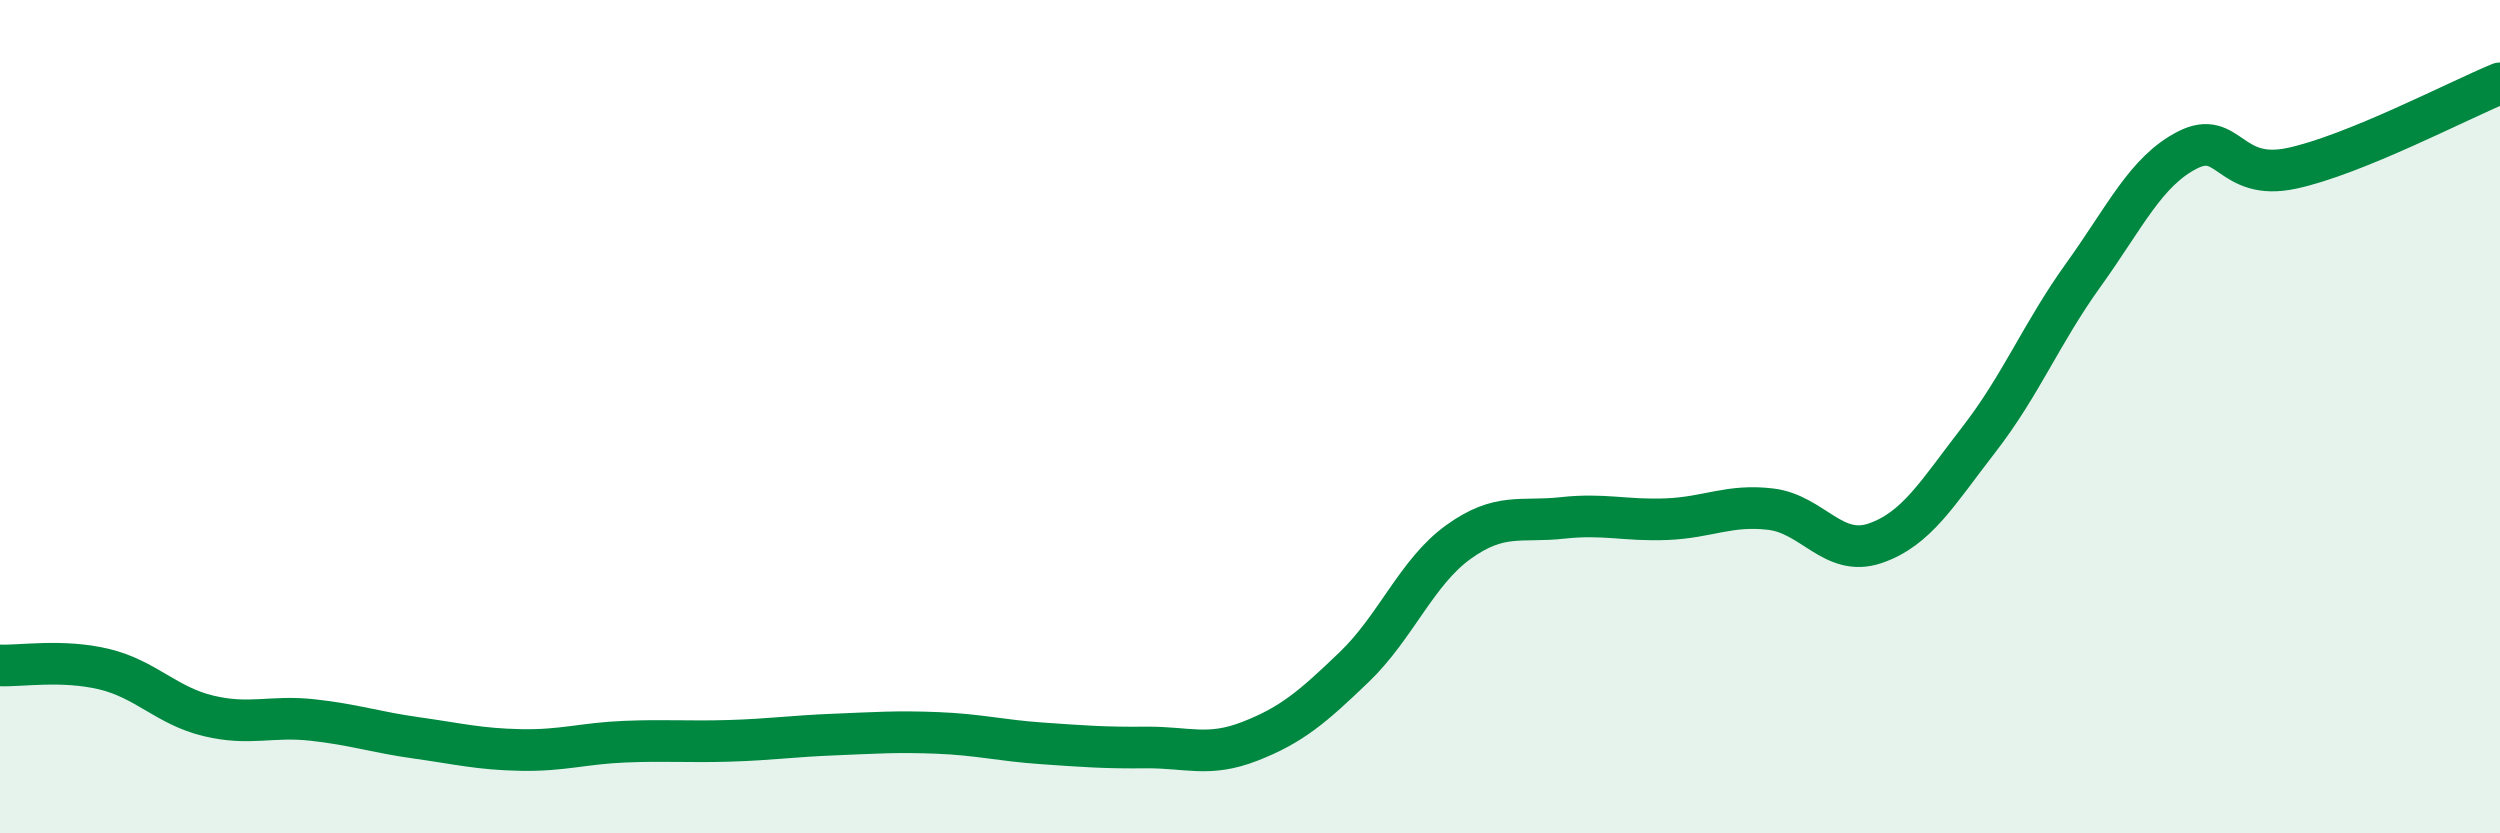
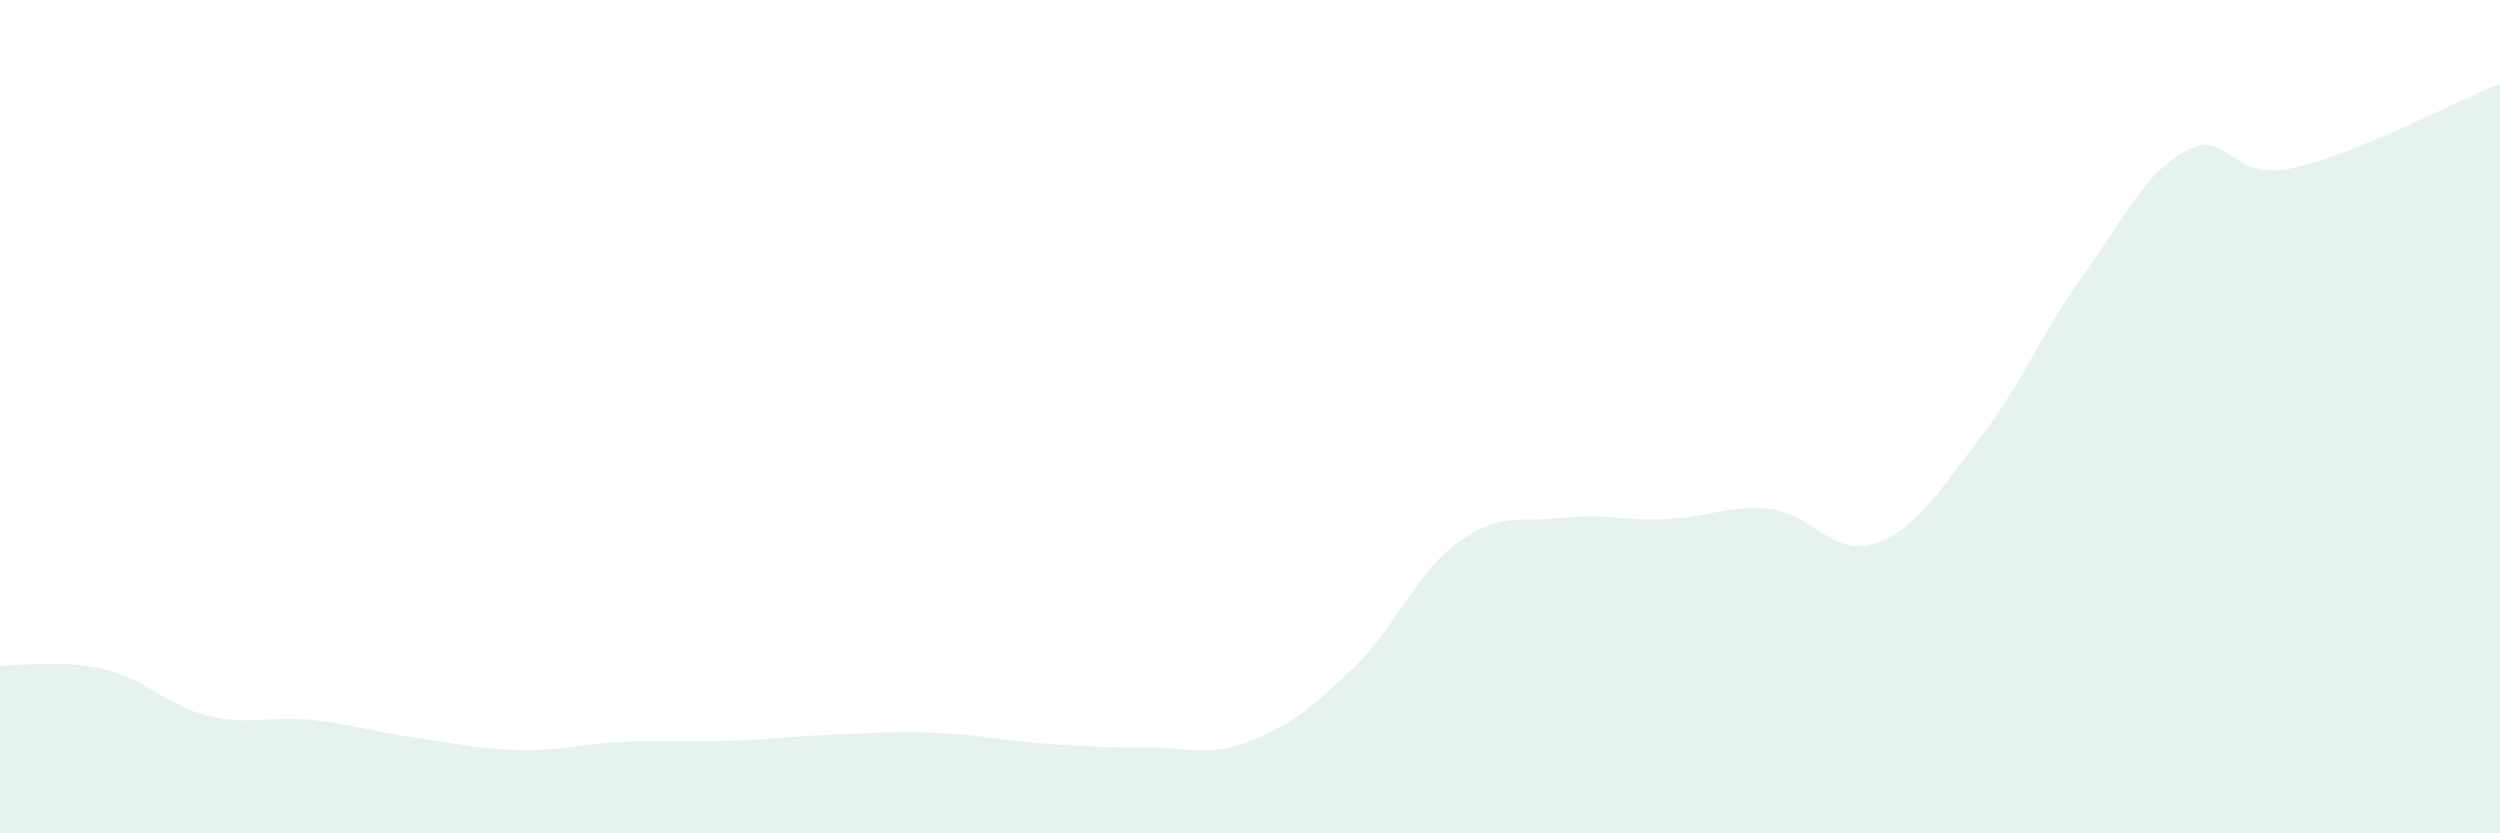
<svg xmlns="http://www.w3.org/2000/svg" width="60" height="20" viewBox="0 0 60 20">
  <path d="M 0,15.97 C 0.5,15.99 1.5,15.82 2.5,16.06 C 3.5,16.3 4,16.94 5,17.18 C 6,17.42 6.5,17.17 7.5,17.28 C 8.5,17.39 9,17.57 10,17.71 C 11,17.85 11.5,17.98 12.5,18 C 13.5,18.02 14,17.84 15,17.8 C 16,17.76 16.5,17.81 17.5,17.78 C 18.5,17.75 19,17.67 20,17.63 C 21,17.59 21.5,17.55 22.5,17.59 C 23.5,17.63 24,17.77 25,17.84 C 26,17.91 26.5,17.95 27.5,17.94 C 28.5,17.93 29,18.18 30,17.79 C 31,17.4 31.5,16.97 32.5,16.01 C 33.5,15.05 34,13.73 35,13.01 C 36,12.29 36.5,12.54 37.5,12.43 C 38.5,12.32 39,12.5 40,12.46 C 41,12.42 41.5,12.1 42.5,12.22 C 43.5,12.34 44,13.38 45,13.04 C 46,12.7 46.5,11.83 47.5,10.54 C 48.5,9.25 49,7.99 50,6.6 C 51,5.21 51.5,4.11 52.5,3.6 C 53.5,3.09 53.5,4.36 55,4.04 C 56.5,3.72 59,2.41 60,2L60 20L0 20Z" fill="#008740" opacity="0.1" stroke-linecap="round" stroke-linejoin="round" />
-   <path d="M 0,15.97 C 0.5,15.99 1.5,15.82 2.5,16.06 C 3.5,16.3 4,16.94 5,17.18 C 6,17.42 6.5,17.17 7.5,17.28 C 8.5,17.39 9,17.57 10,17.71 C 11,17.85 11.5,17.98 12.5,18 C 13.5,18.02 14,17.84 15,17.8 C 16,17.76 16.5,17.81 17.5,17.78 C 18.5,17.75 19,17.67 20,17.63 C 21,17.59 21.5,17.55 22.5,17.59 C 23.5,17.63 24,17.77 25,17.84 C 26,17.91 26.5,17.95 27.5,17.94 C 28.5,17.93 29,18.18 30,17.79 C 31,17.4 31.5,16.97 32.5,16.01 C 33.5,15.05 34,13.73 35,13.01 C 36,12.29 36.5,12.54 37.5,12.43 C 38.5,12.32 39,12.5 40,12.46 C 41,12.42 41.5,12.1 42.5,12.22 C 43.5,12.34 44,13.38 45,13.04 C 46,12.7 46.5,11.83 47.5,10.54 C 48.5,9.25 49,7.99 50,6.6 C 51,5.21 51.5,4.11 52.5,3.6 C 53.5,3.09 53.5,4.36 55,4.04 C 56.5,3.72 59,2.41 60,2" stroke="#008740" stroke-width="1" fill="none" stroke-linecap="round" stroke-linejoin="round" />
</svg>